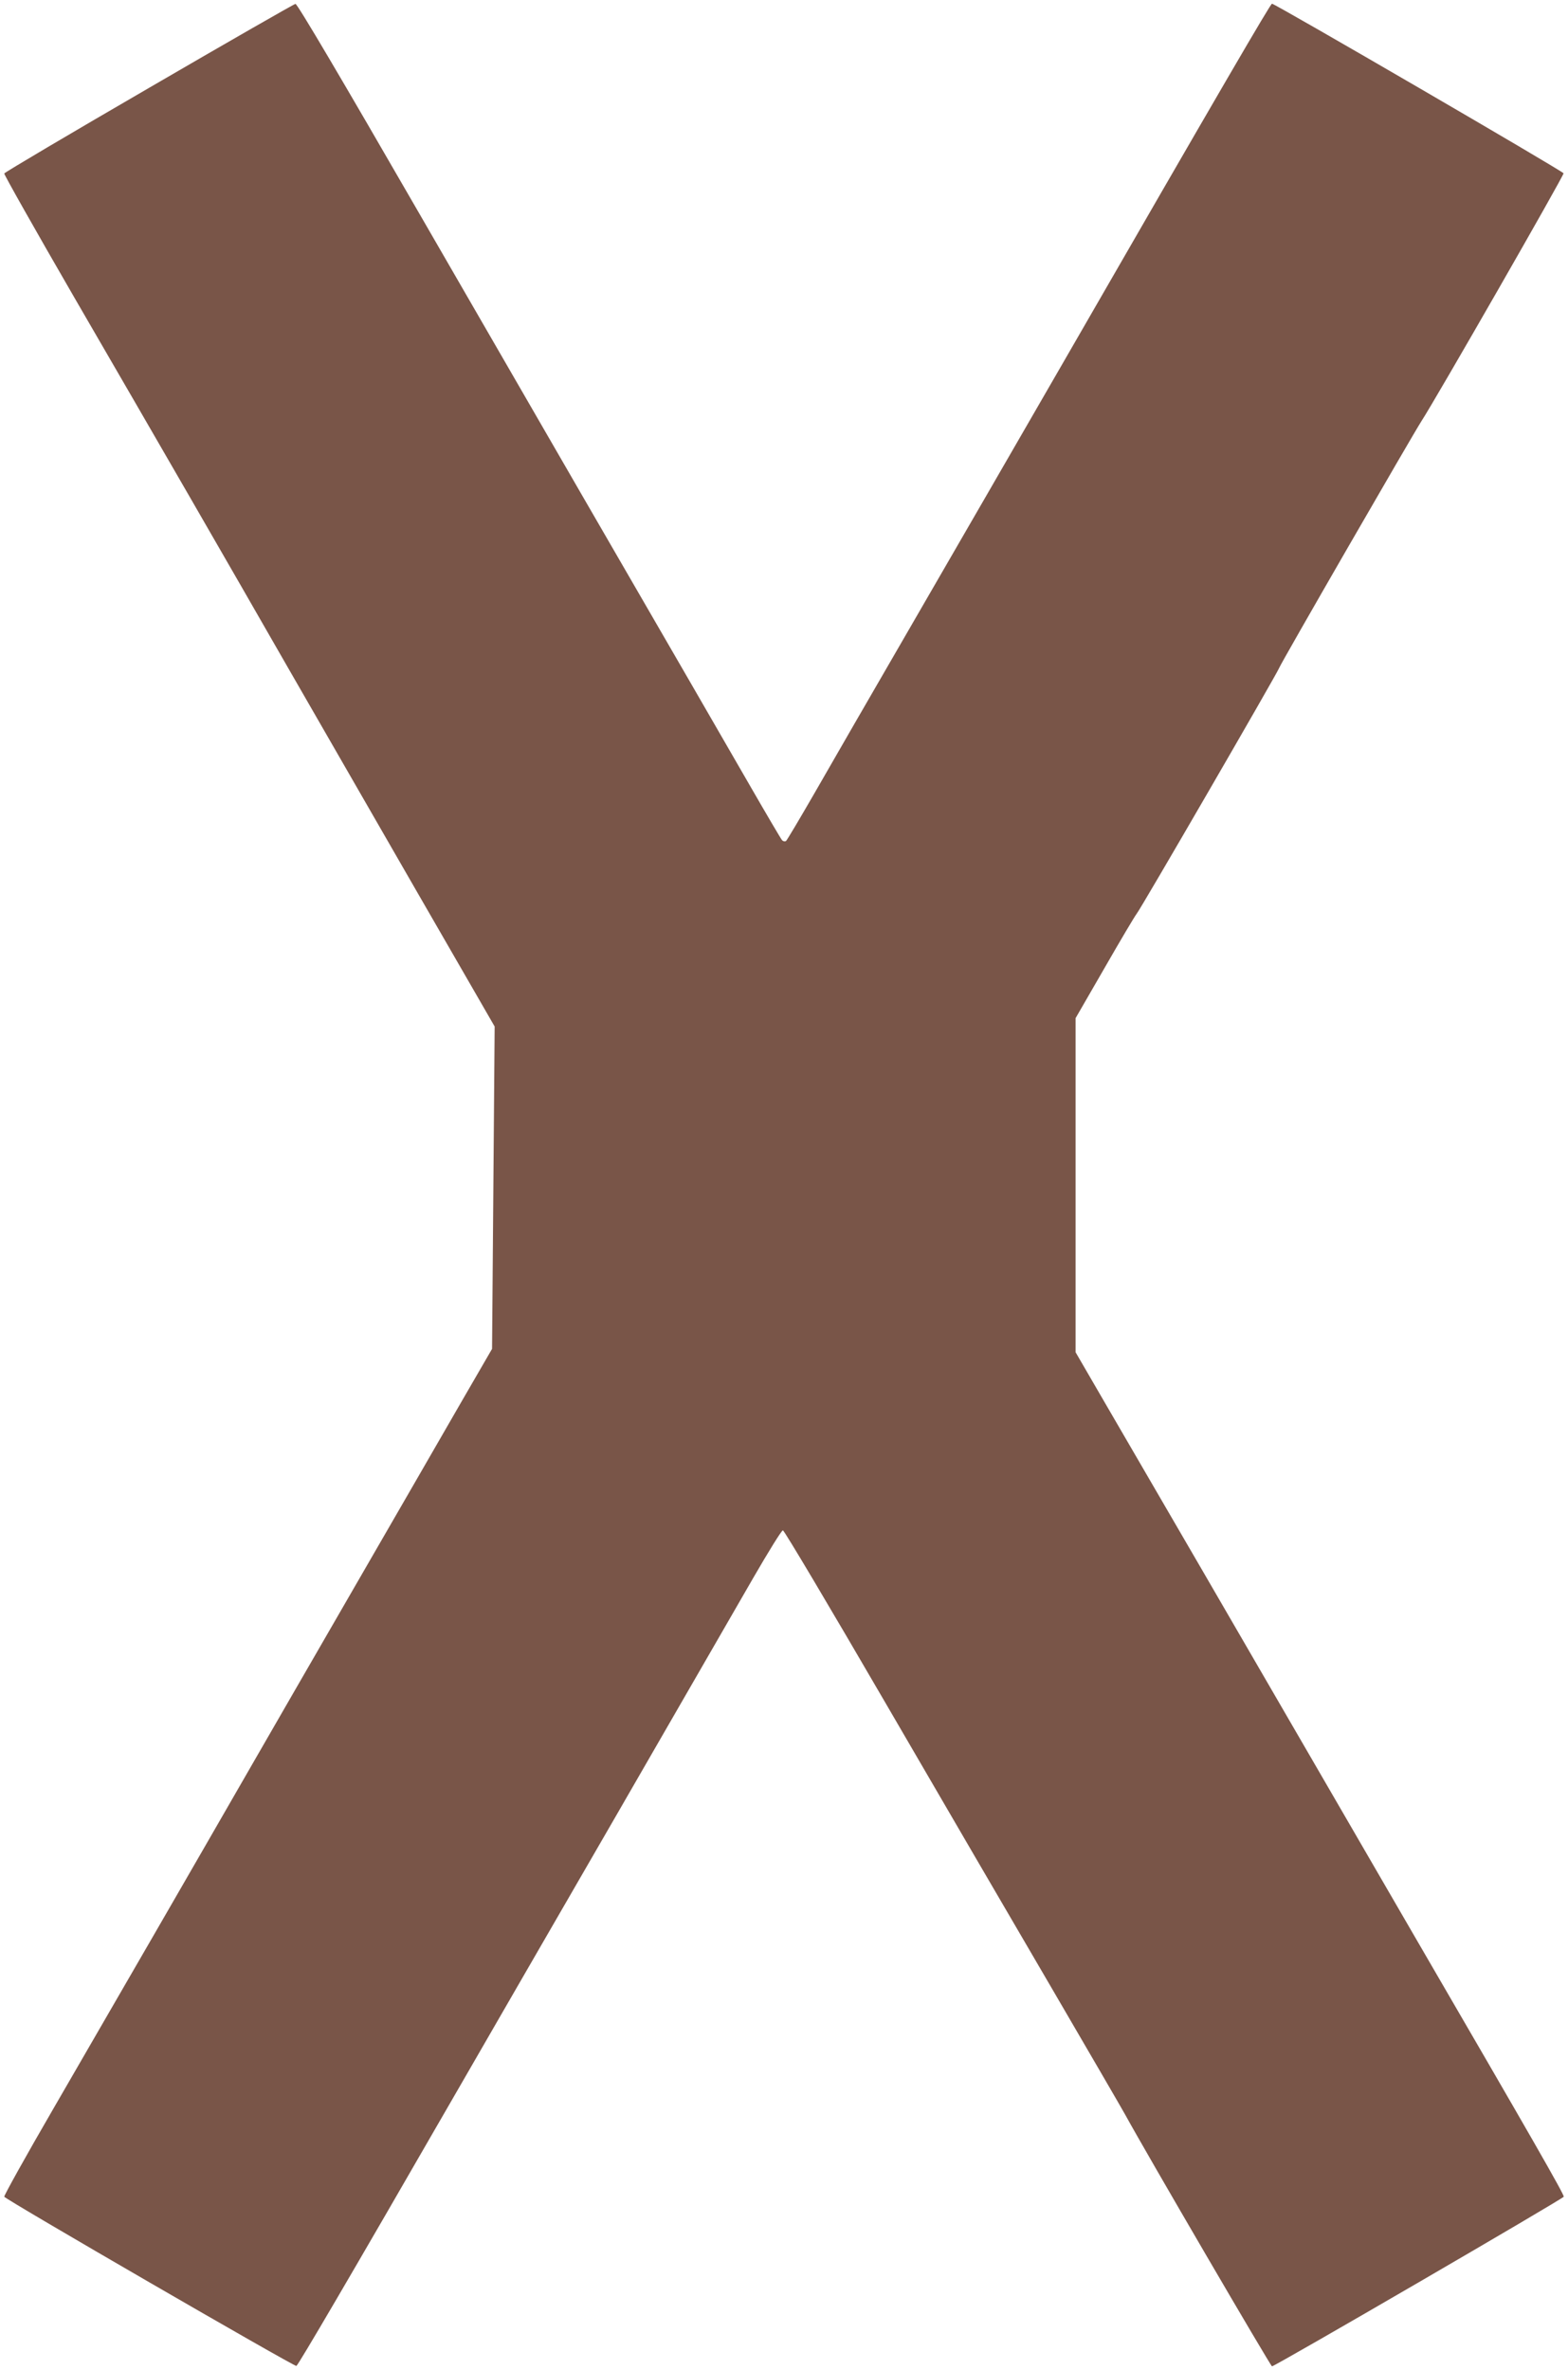
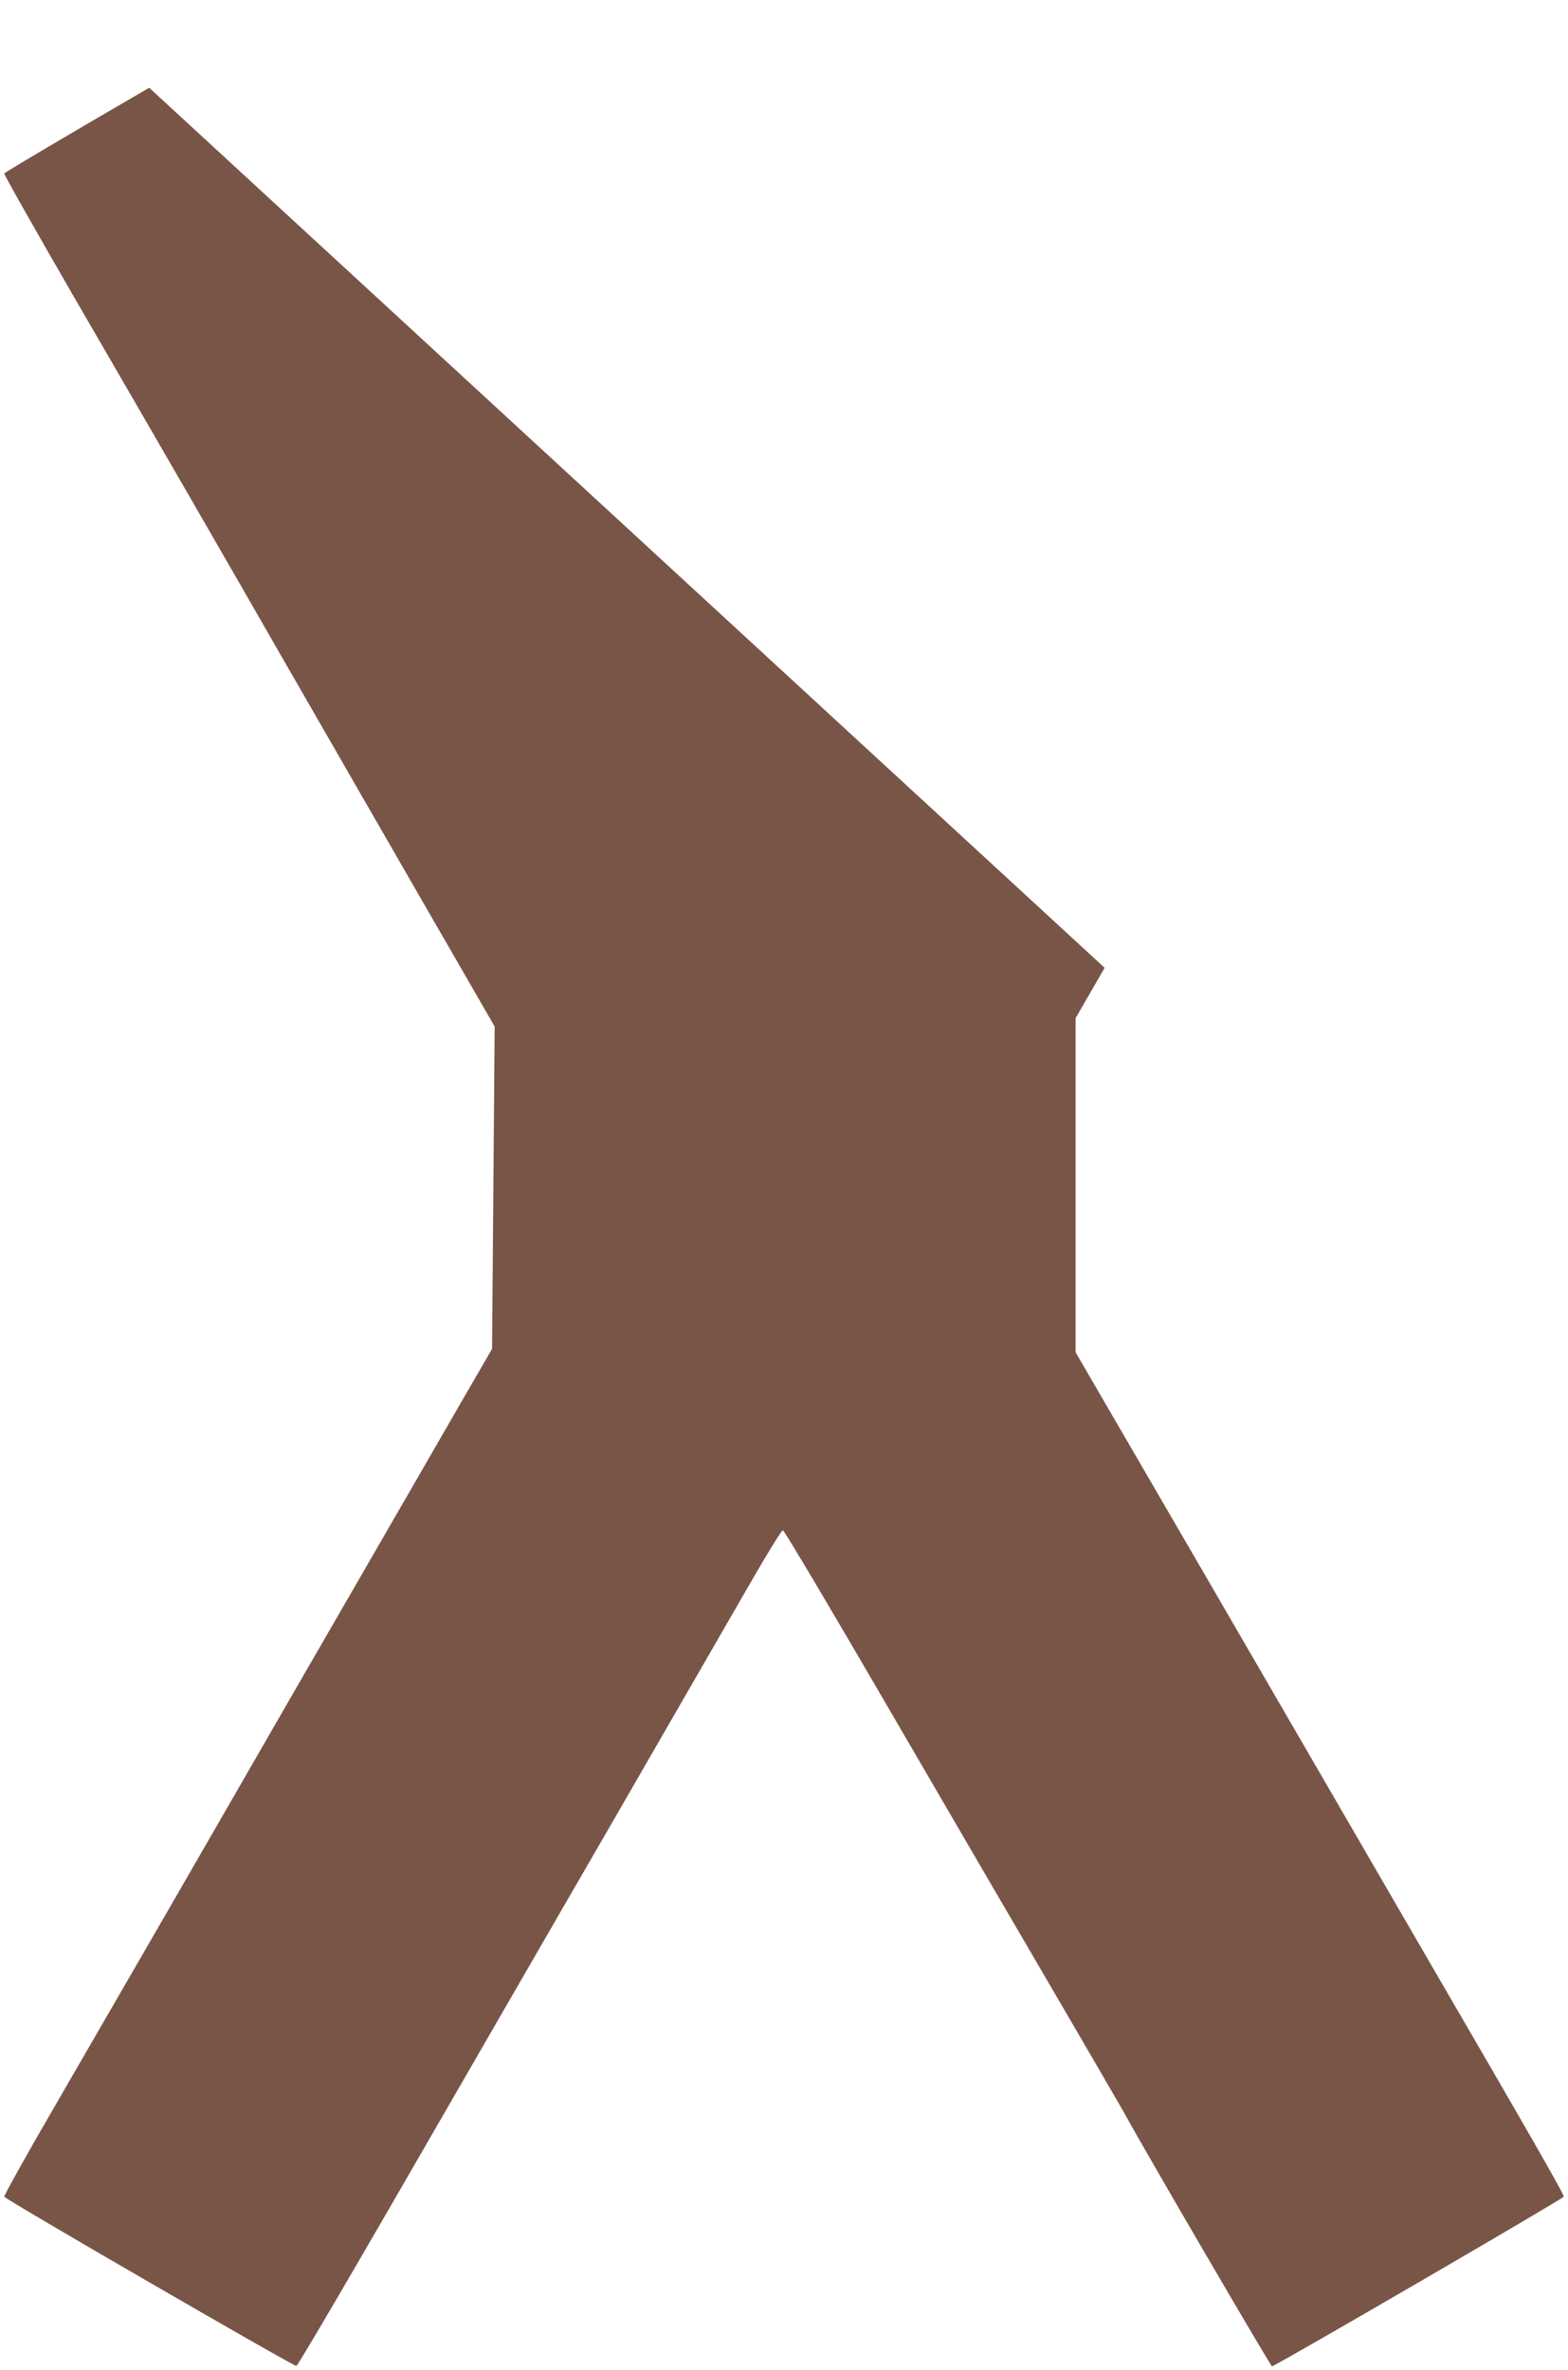
<svg xmlns="http://www.w3.org/2000/svg" version="1.0" width="847pt" height="1280pt" viewBox="0 0 847 1280" preserveAspectRatio="xMidYMid meet">
  <g transform="translate(0,1280) scale(0.1,-0.1)" fill="#795548" stroke="none">
-     <path d="M806 12326 c-429 -249 -781 -457 -783 -463 -2 -5 168 -306 378 -669 459 -791 814 -1406 1154 -1999 139 -242 447 -777 685 -1190 l432 -749 -7 -871 -7 -870 -168 -290 c-92 -159 -342 -594 -557 -965 -214 -371 -486 -841 -603 -1045 -280 -487 -709 -1229 -1042 -1804 -148 -255 -267 -469 -265 -475 6 -15 1566 -918 1578 -914 9 3 297 494 841 1438 154 267 550 953 881 1525 330 572 666 1155 747 1295 81 140 152 255 159 255 7 0 254 -416 550 -925 296 -509 701 -1204 900 -1544 199 -341 378 -649 398 -685 115 -210 787 -1361 794 -1361 16 0 1571 904 1576 916 4 10 -180 330 -787 1374 -136 234 -371 639 -522 900 -372 642 -958 1651 -1162 2001 l-166 286 0 902 0 902 157 272 c86 150 164 281 173 292 21 24 756 1293 769 1326 9 26 725 1266 769 1334 77 118 772 1330 768 1339 -4 12 -1559 916 -1575 916 -8 0 -267 -444 -1155 -1985 -216 -374 -568 -984 -783 -1355 -215 -371 -455 -787 -534 -925 -79 -137 -148 -253 -153 -257 -6 -4 -16 -2 -22 5 -6 7 -82 136 -169 287 -87 151 -494 856 -905 1565 -410 710 -808 1398 -884 1530 -419 726 -660 1135 -670 1134 -6 0 -362 -204 -790 -453z" />
+     <path d="M806 12326 c-429 -249 -781 -457 -783 -463 -2 -5 168 -306 378 -669 459 -791 814 -1406 1154 -1999 139 -242 447 -777 685 -1190 l432 -749 -7 -871 -7 -870 -168 -290 c-92 -159 -342 -594 -557 -965 -214 -371 -486 -841 -603 -1045 -280 -487 -709 -1229 -1042 -1804 -148 -255 -267 -469 -265 -475 6 -15 1566 -918 1578 -914 9 3 297 494 841 1438 154 267 550 953 881 1525 330 572 666 1155 747 1295 81 140 152 255 159 255 7 0 254 -416 550 -925 296 -509 701 -1204 900 -1544 199 -341 378 -649 398 -685 115 -210 787 -1361 794 -1361 16 0 1571 904 1576 916 4 10 -180 330 -787 1374 -136 234 -371 639 -522 900 -372 642 -958 1651 -1162 2001 l-166 286 0 902 0 902 157 272 z" />
  </g>
</svg>